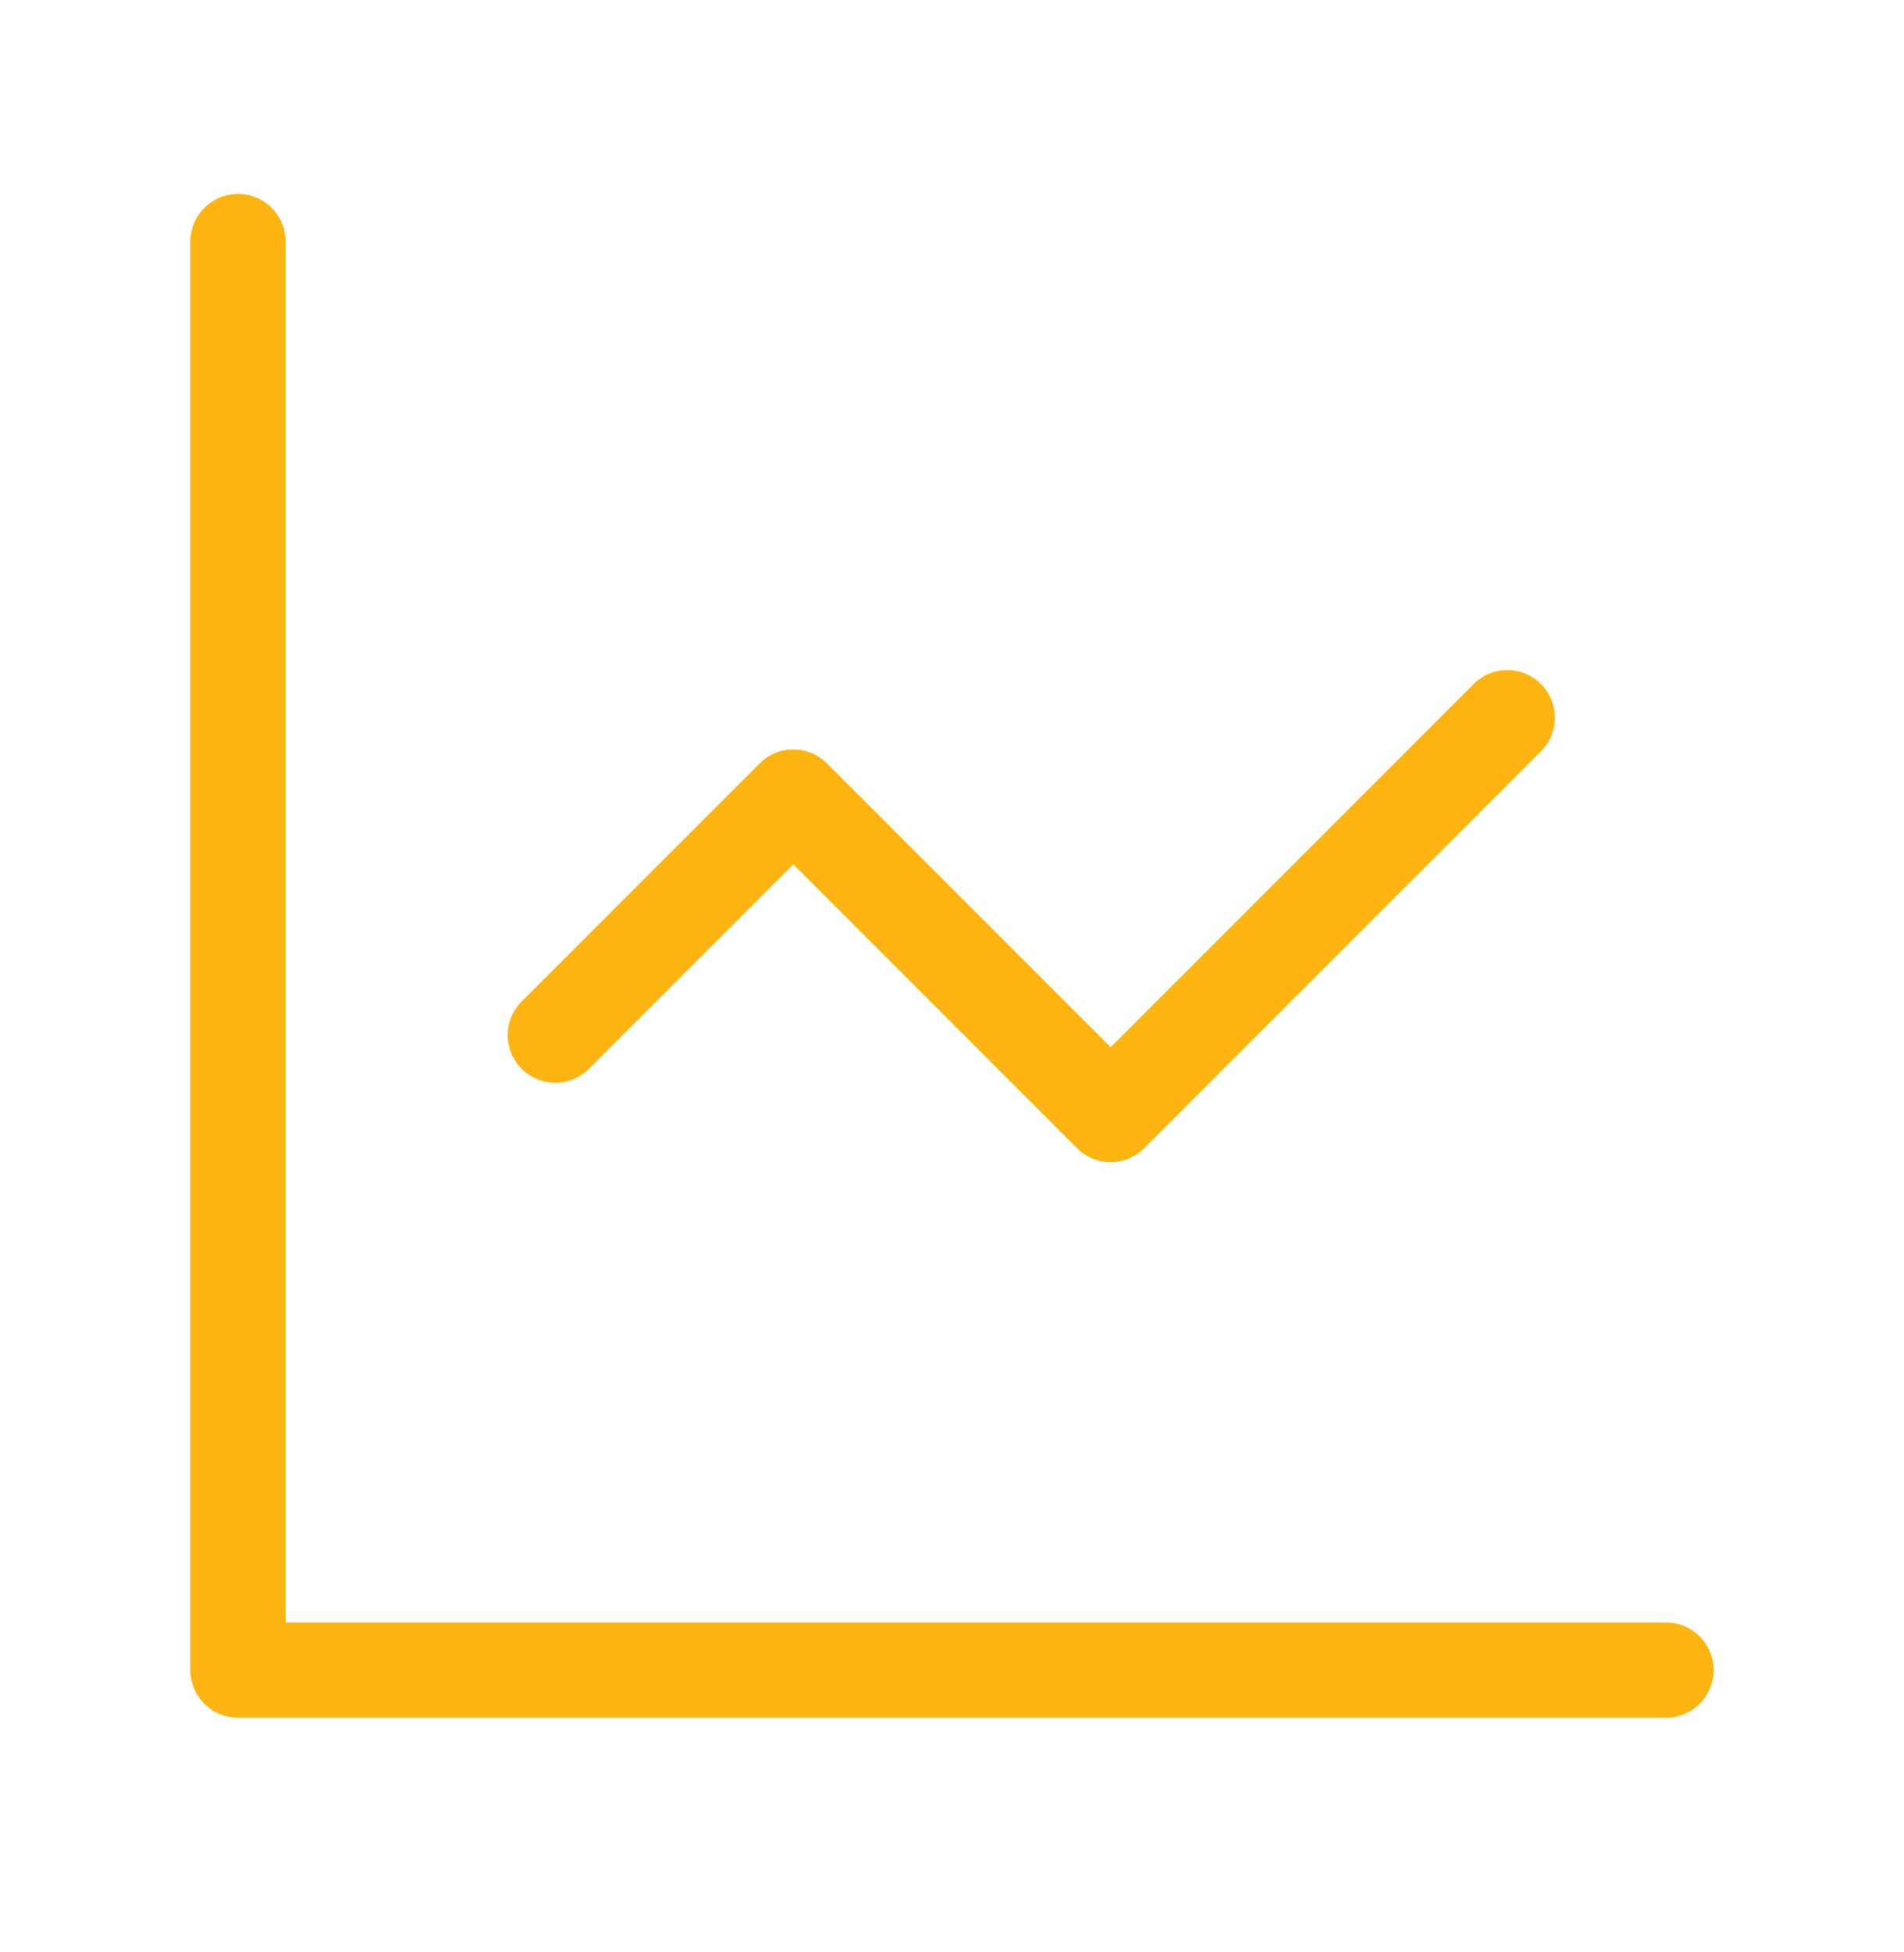
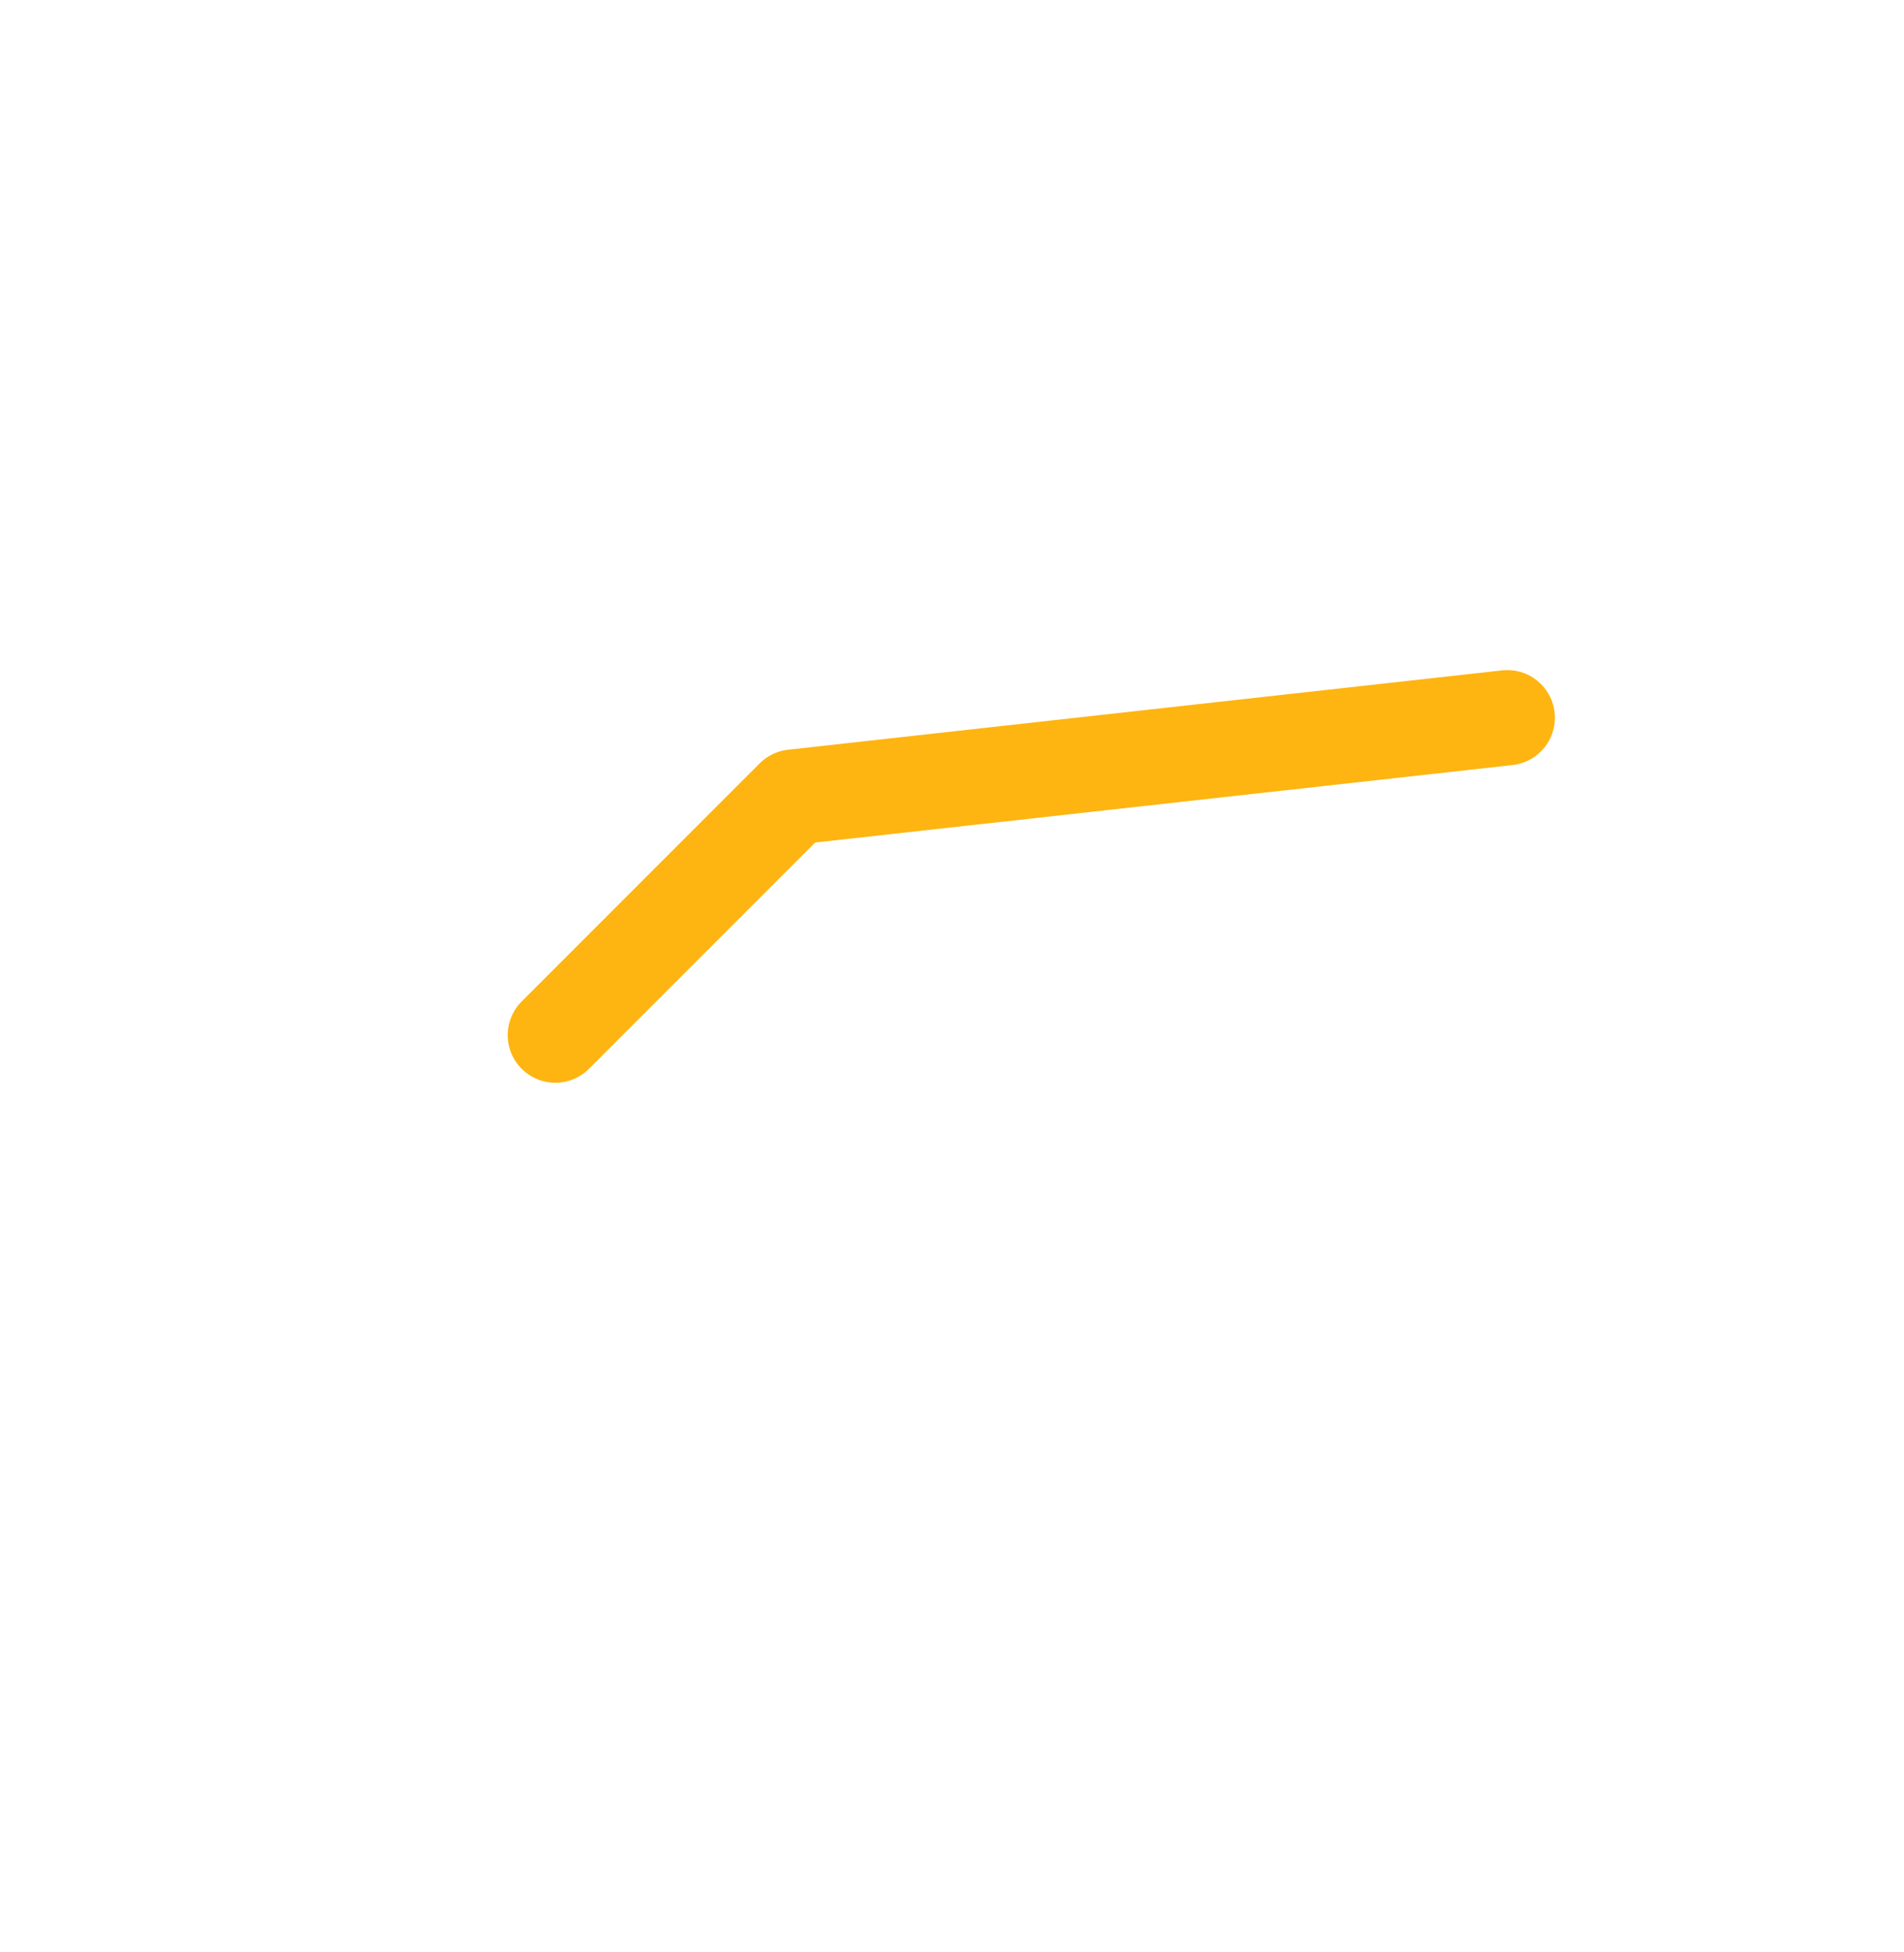
<svg xmlns="http://www.w3.org/2000/svg" width="40" height="41" viewBox="0 0 40 41" fill="none">
-   <path d="M5 5.072V35.072H35" stroke="#FEB511" stroke-width="2" stroke-linecap="round" stroke-linejoin="round" />
-   <path d="M31.666 15.072L23.333 23.405L16.666 16.738L11.666 21.738" stroke="#FEB511" stroke-width="2" stroke-linecap="round" stroke-linejoin="round" />
+   <path d="M31.666 15.072L16.666 16.738L11.666 21.738" stroke="#FEB511" stroke-width="2" stroke-linecap="round" stroke-linejoin="round" />
</svg>